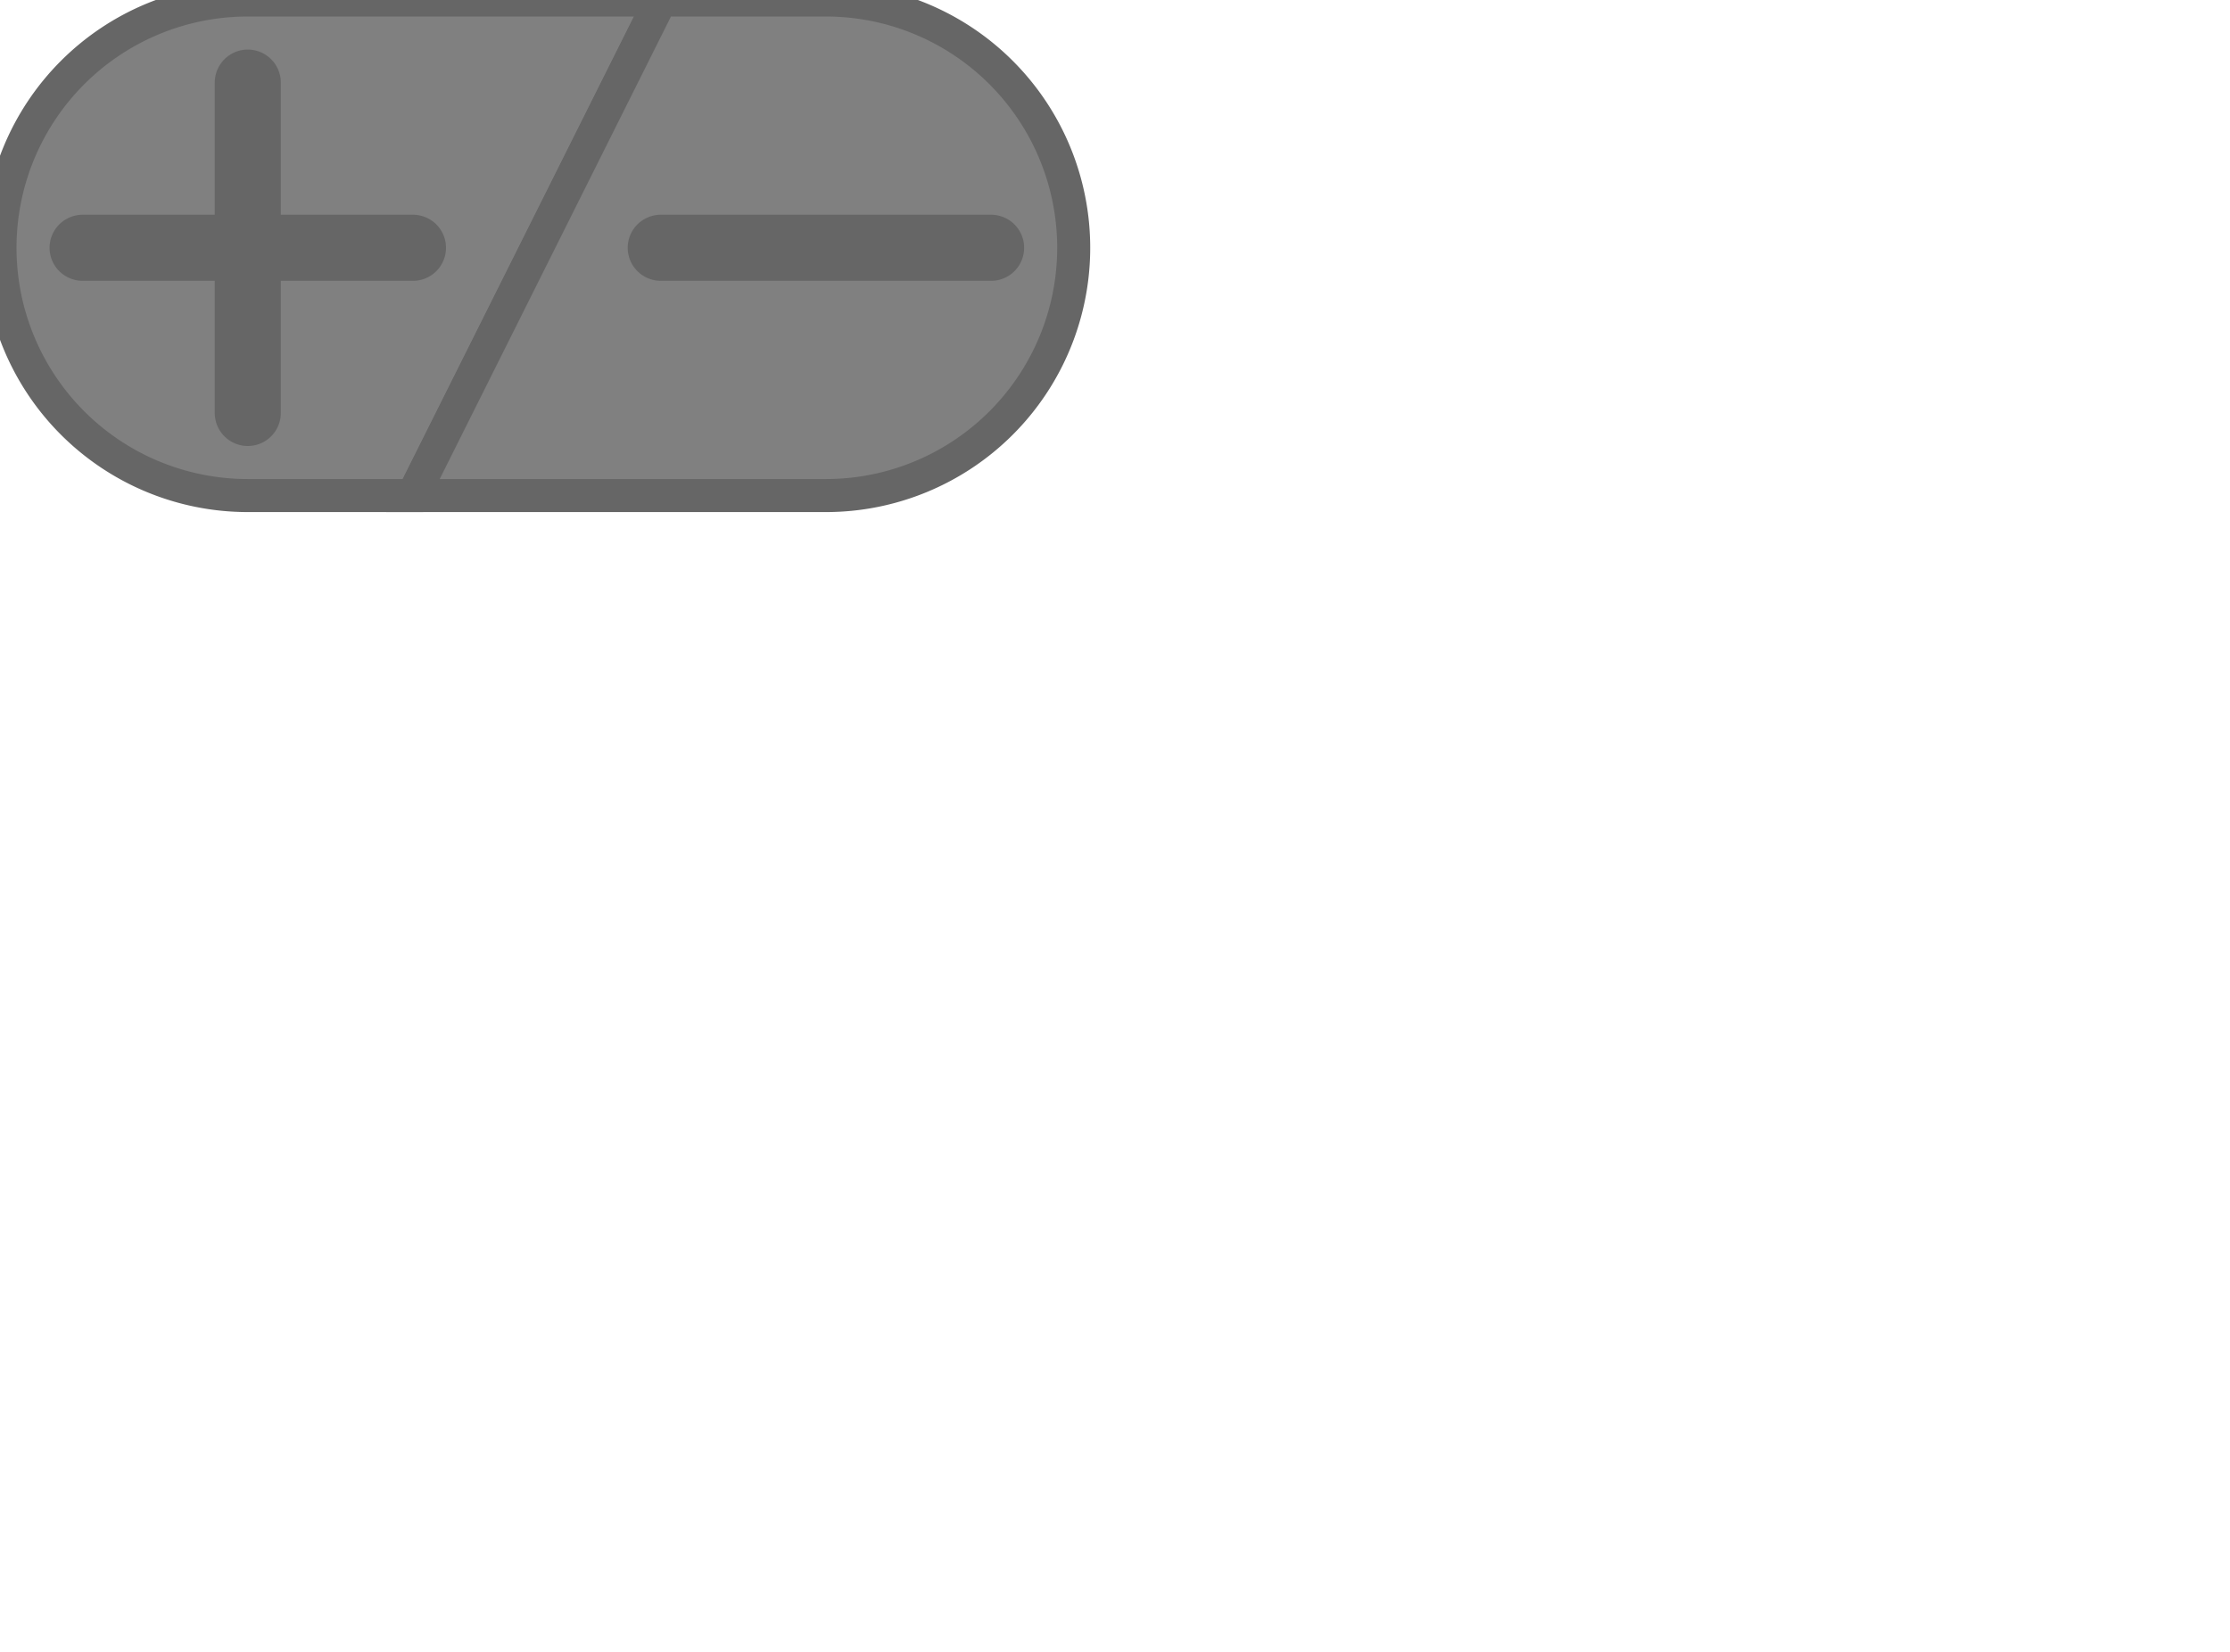
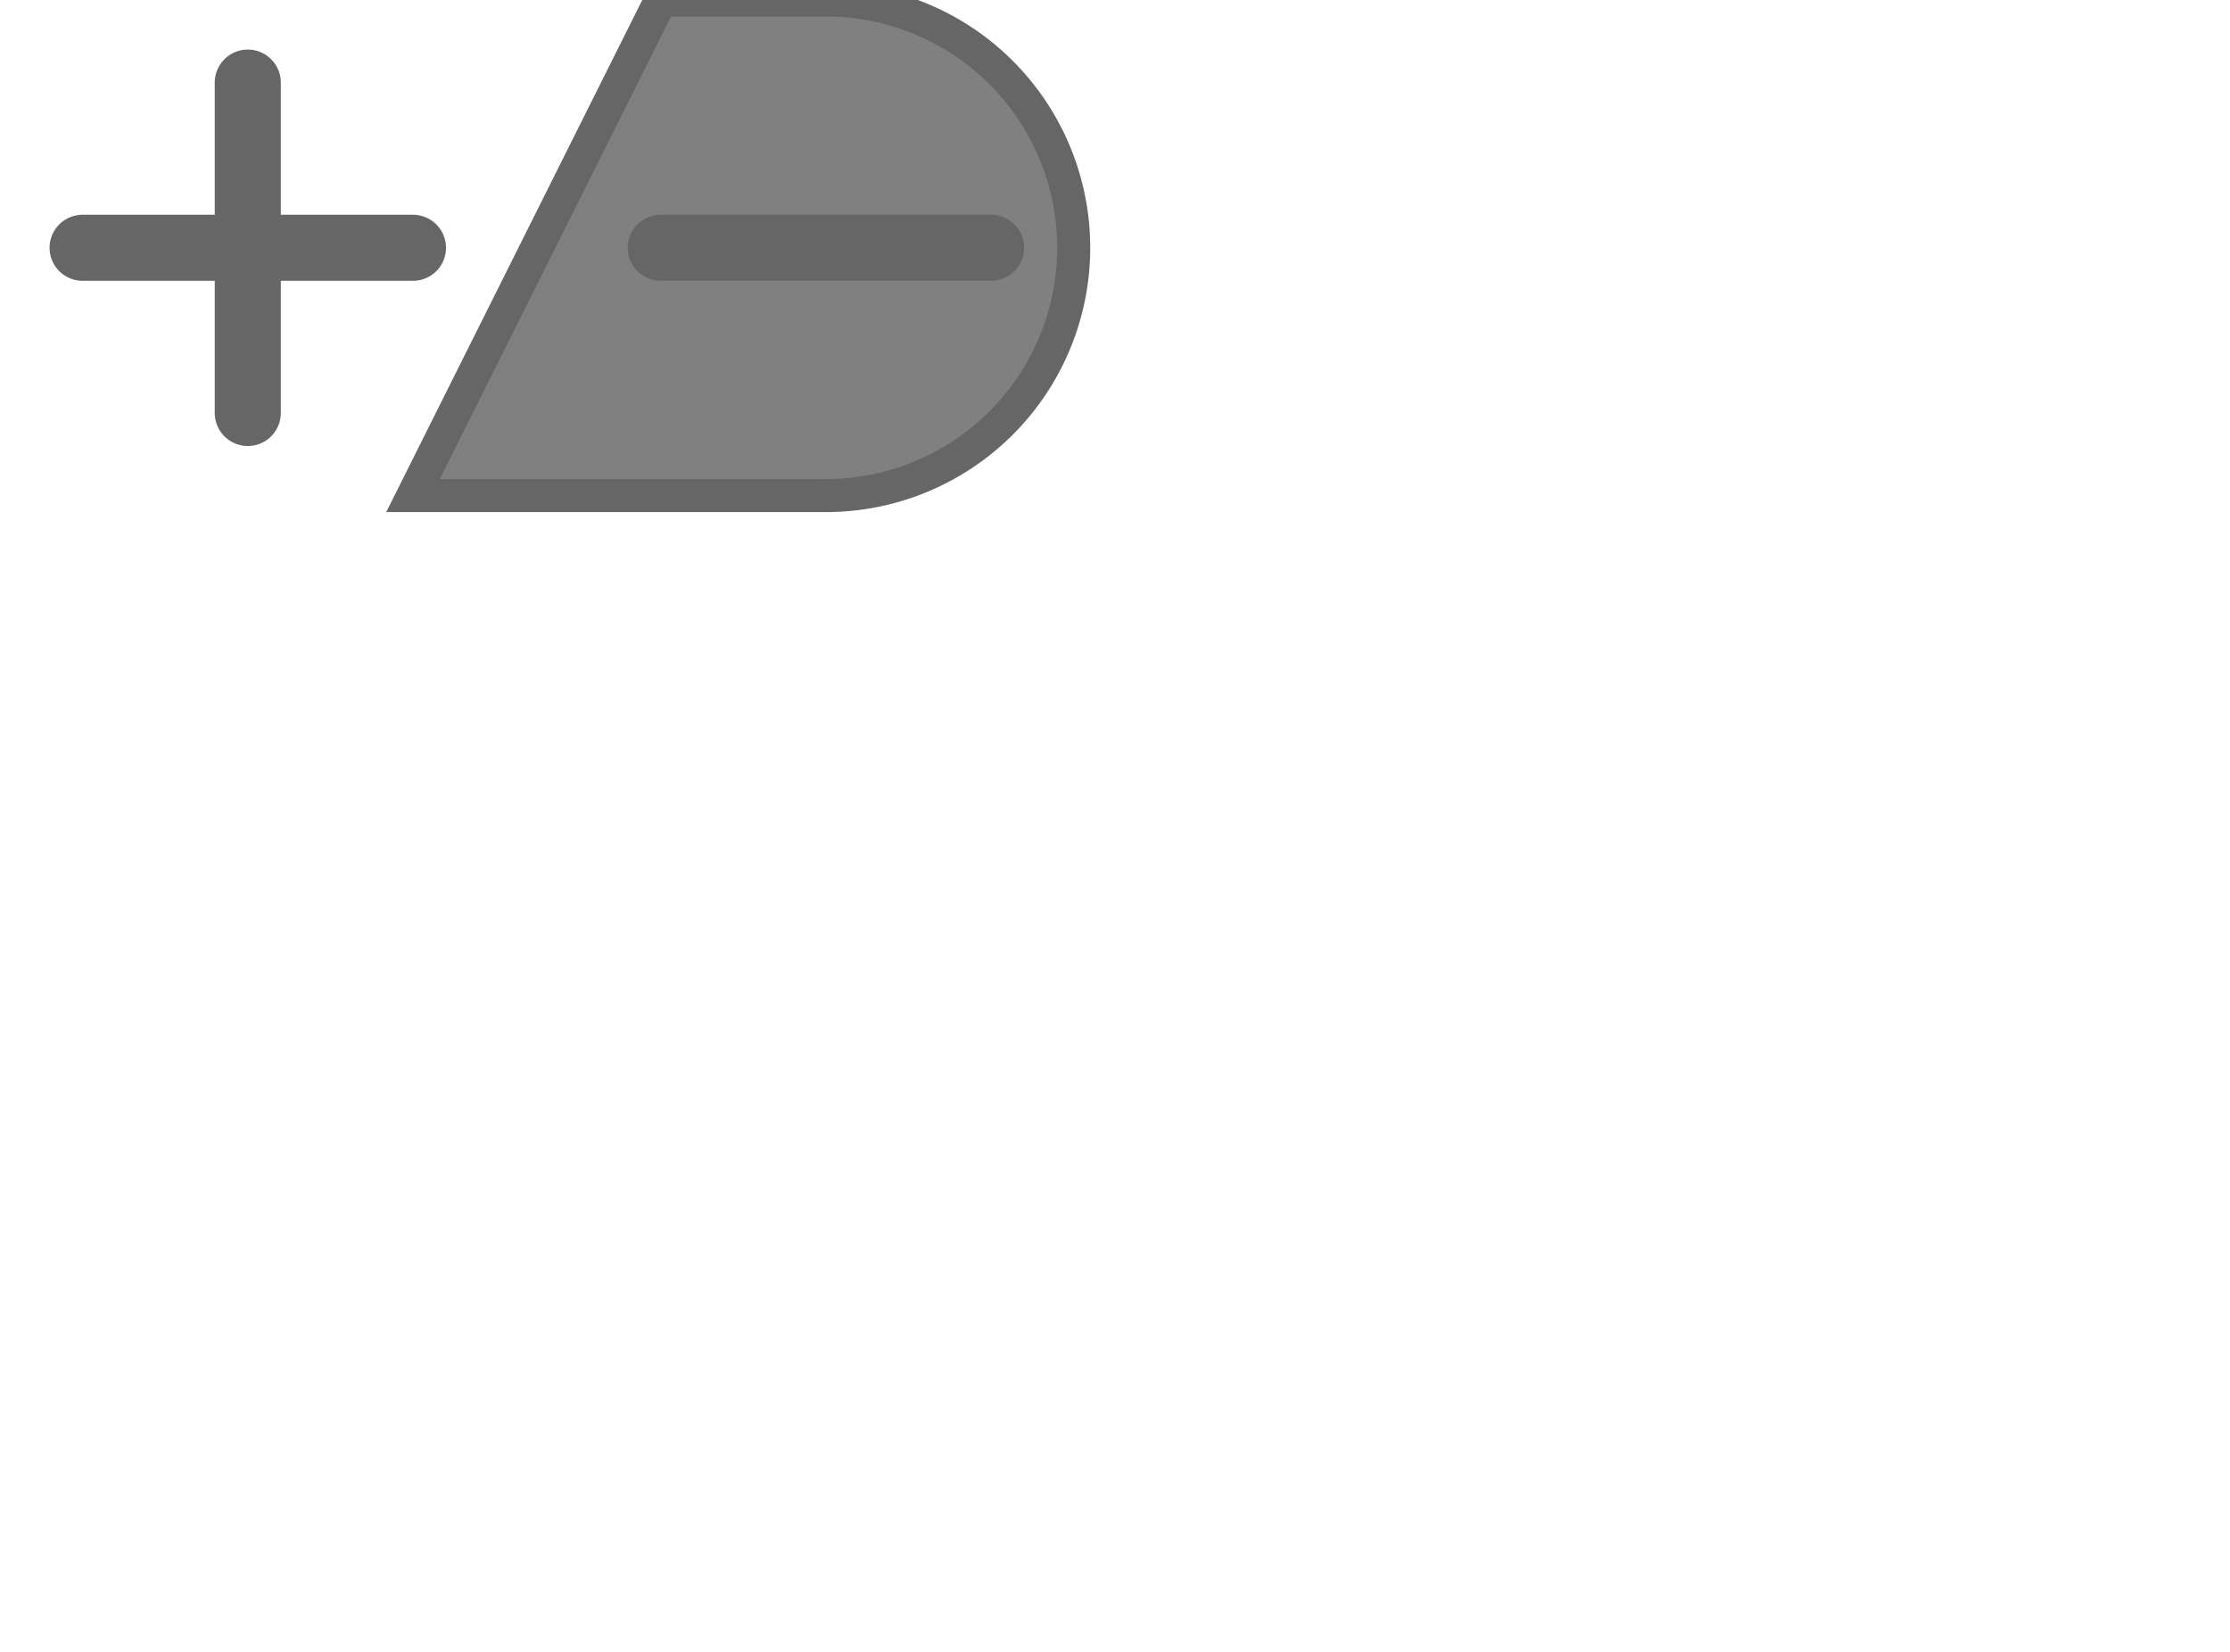
<svg xmlns="http://www.w3.org/2000/svg" width="135" height="100" onload="">
  <g style="fill:#88cc88; stroke:#448844">
    <title>SVG</title>
    <g>
      <title>Your browser does not support SVG scripting.</title>
-       <path d="M 40,0  L 15,0  A 15,15 0 1 0 15,30  L 25,30  Z" style="fill:#808080; stroke:#666666; stroke-width:2px" />
      <path d="M 40,0  L 50,0  A 15,15 0 1 1 50,30  L 25,30  Z" style="fill:#808080; stroke:#666666; stroke-width:2px" />
      <path d="M 5,15  L 25,15" style="stroke:#666666; stroke-width:4px; stroke-linecap:round" />
      <path d="M 15,5  L 15,25" style="stroke:#666666; stroke-width:4px; stroke-linecap:round" />
      <path d="M 40,15  L 60,15" style="stroke:#666666; stroke-width:4px; stroke-linecap:round" />
    </g>
    <g id="btn_growshrink" style="display:none">
      <g id="btn_grow">
        <title>Enlarge</title>
        <path d="M 40,0  L 15,0  A 15,15 0 1 0 15,30  L 25,30  Z" style="fill:#88cc88; stroke:#448844; stroke-width:2px" />
        <path d="M 5,15  L 25,15" style="stroke:#448844; stroke-width:4px; stroke-linecap:round" />
        <path d="M 15,5  L 15,25" style="stroke:#448844; stroke-width:4px; stroke-linecap:round" />
      </g>
      <g id="btn_shrink">
        <title>Shrink</title>
        <path d="M 40,0  L 50,0  A 15,15 0 1 1 50,30  L 25,30  Z" style="fill:#88cc88; stroke:#448844; stroke-width:2px" />
        <path d="M 40,15  L 60,15" style="stroke:#448844; stroke-width:4px; stroke-linecap:round" />
      </g>
    </g>
    <script type="text/ecmascript">
        (function(){
            var ns_svg = "http://www.w3.org/2000/svg"

            var scripts = document.getElementsByTagNameNS(ns_svg, 'script');
            var cur_script = scripts[scripts.length - 1];
            var buttons = cur_script.parentNode;
            var svg_root = cur_script.ownerSVGElement;

            // Hide buttons until all the necessary processing has happened.
            // In particular, don't display the buttons until their colors are
            // set correctly.
            buttons.style.display = "none";

            function init_scaling() {
                // Initialize button group transformation
                var buttons = cur_script.parentNode;
                var scale = svg_root.createSVGTransform();
                scale.setScale(1,1);
                buttons.transform.baseVal.insertItemBefore(scale, 0);

                // Initialize root element viewBox
                if (svg_root.viewBox.baseVal.width == 0) {
                    svg_root.viewBox.baseVal.width  = svg_root.width.baseVal.value;
                    svg_root.viewBox.baseVal.height = svg_root.height.baseVal.value;
                    // Opera doesn't allow this modification through the DOM
                    svg_root.setAttributeNS('', 'preserveAspectRatio', 'xMinYMin meet');
                }
            }

            function activate_growshrink() {
                // Display activated +/- button
                var growshrink = document.getElementById('btn_growshrink');
                growshrink.style.display = 'inline';
                growshrink.style.cursor = 'pointer';

                // Add click handlers for +/- buttons
                function change_size(c) {
                    var scale = buttons.transform.baseVal.getItem(0);
                    scale.matrix.a /= c;
                    scale.matrix.d /= c;
                    svg_root.width.baseVal.value  *= c;
                    svg_root.height.baseVal.value *= c;
                    // This hack makes webkit actually update the size of the
                    // displayed element
                    svg_root.setAttributeNS('', 'width', svg_root.width.baseVal.value);
                }
                document.getElementById('btn_grow').onclick = function() {
                    change_size(4/3);
                };
                document.getElementById('btn_shrink').onclick = function() {
                    change_size(3/4);
                };
            }

            function fix_colors() {
                // Set up color of buttons to match the template if one is
                // found.
                var color_template = buttons.nextElementSibling ||
                                        buttons.previousElementSibling;
                if (color_template) {
                    // Set up colors
                    var base_fill   = buttons.style.fill;
                    var base_stroke = buttons.style.stroke;
                    var paths = buttons.getElementsByTagNameNS(ns_svg, "path");
                    for (var i = 0; i &lt; paths.length; ++i) {
                        var p = paths[i];
                        if (p.style.fill == base_fill)
                            p.style.fill = color_template.style.fill;
                        if (p.style.fill == base_stroke)
                            p.style.fill = color_template.style.stroke;
                        if (p.style.stroke == base_stroke)
                            p.style.stroke = color_template.style.stroke;
                    }
                }
            }

            function on_load() {
                init_scaling();
                activate_growshrink();
                fix_colors();

                buttons.style.display = 'inline';
            }

            // gecko and webkit disagree about the name of this event
            svg_root.addEventListener('SVGLoad', on_load, false);
            svg_root.addEventListener('load', on_load, false);
        })();
    </script>
  </g>
</svg>